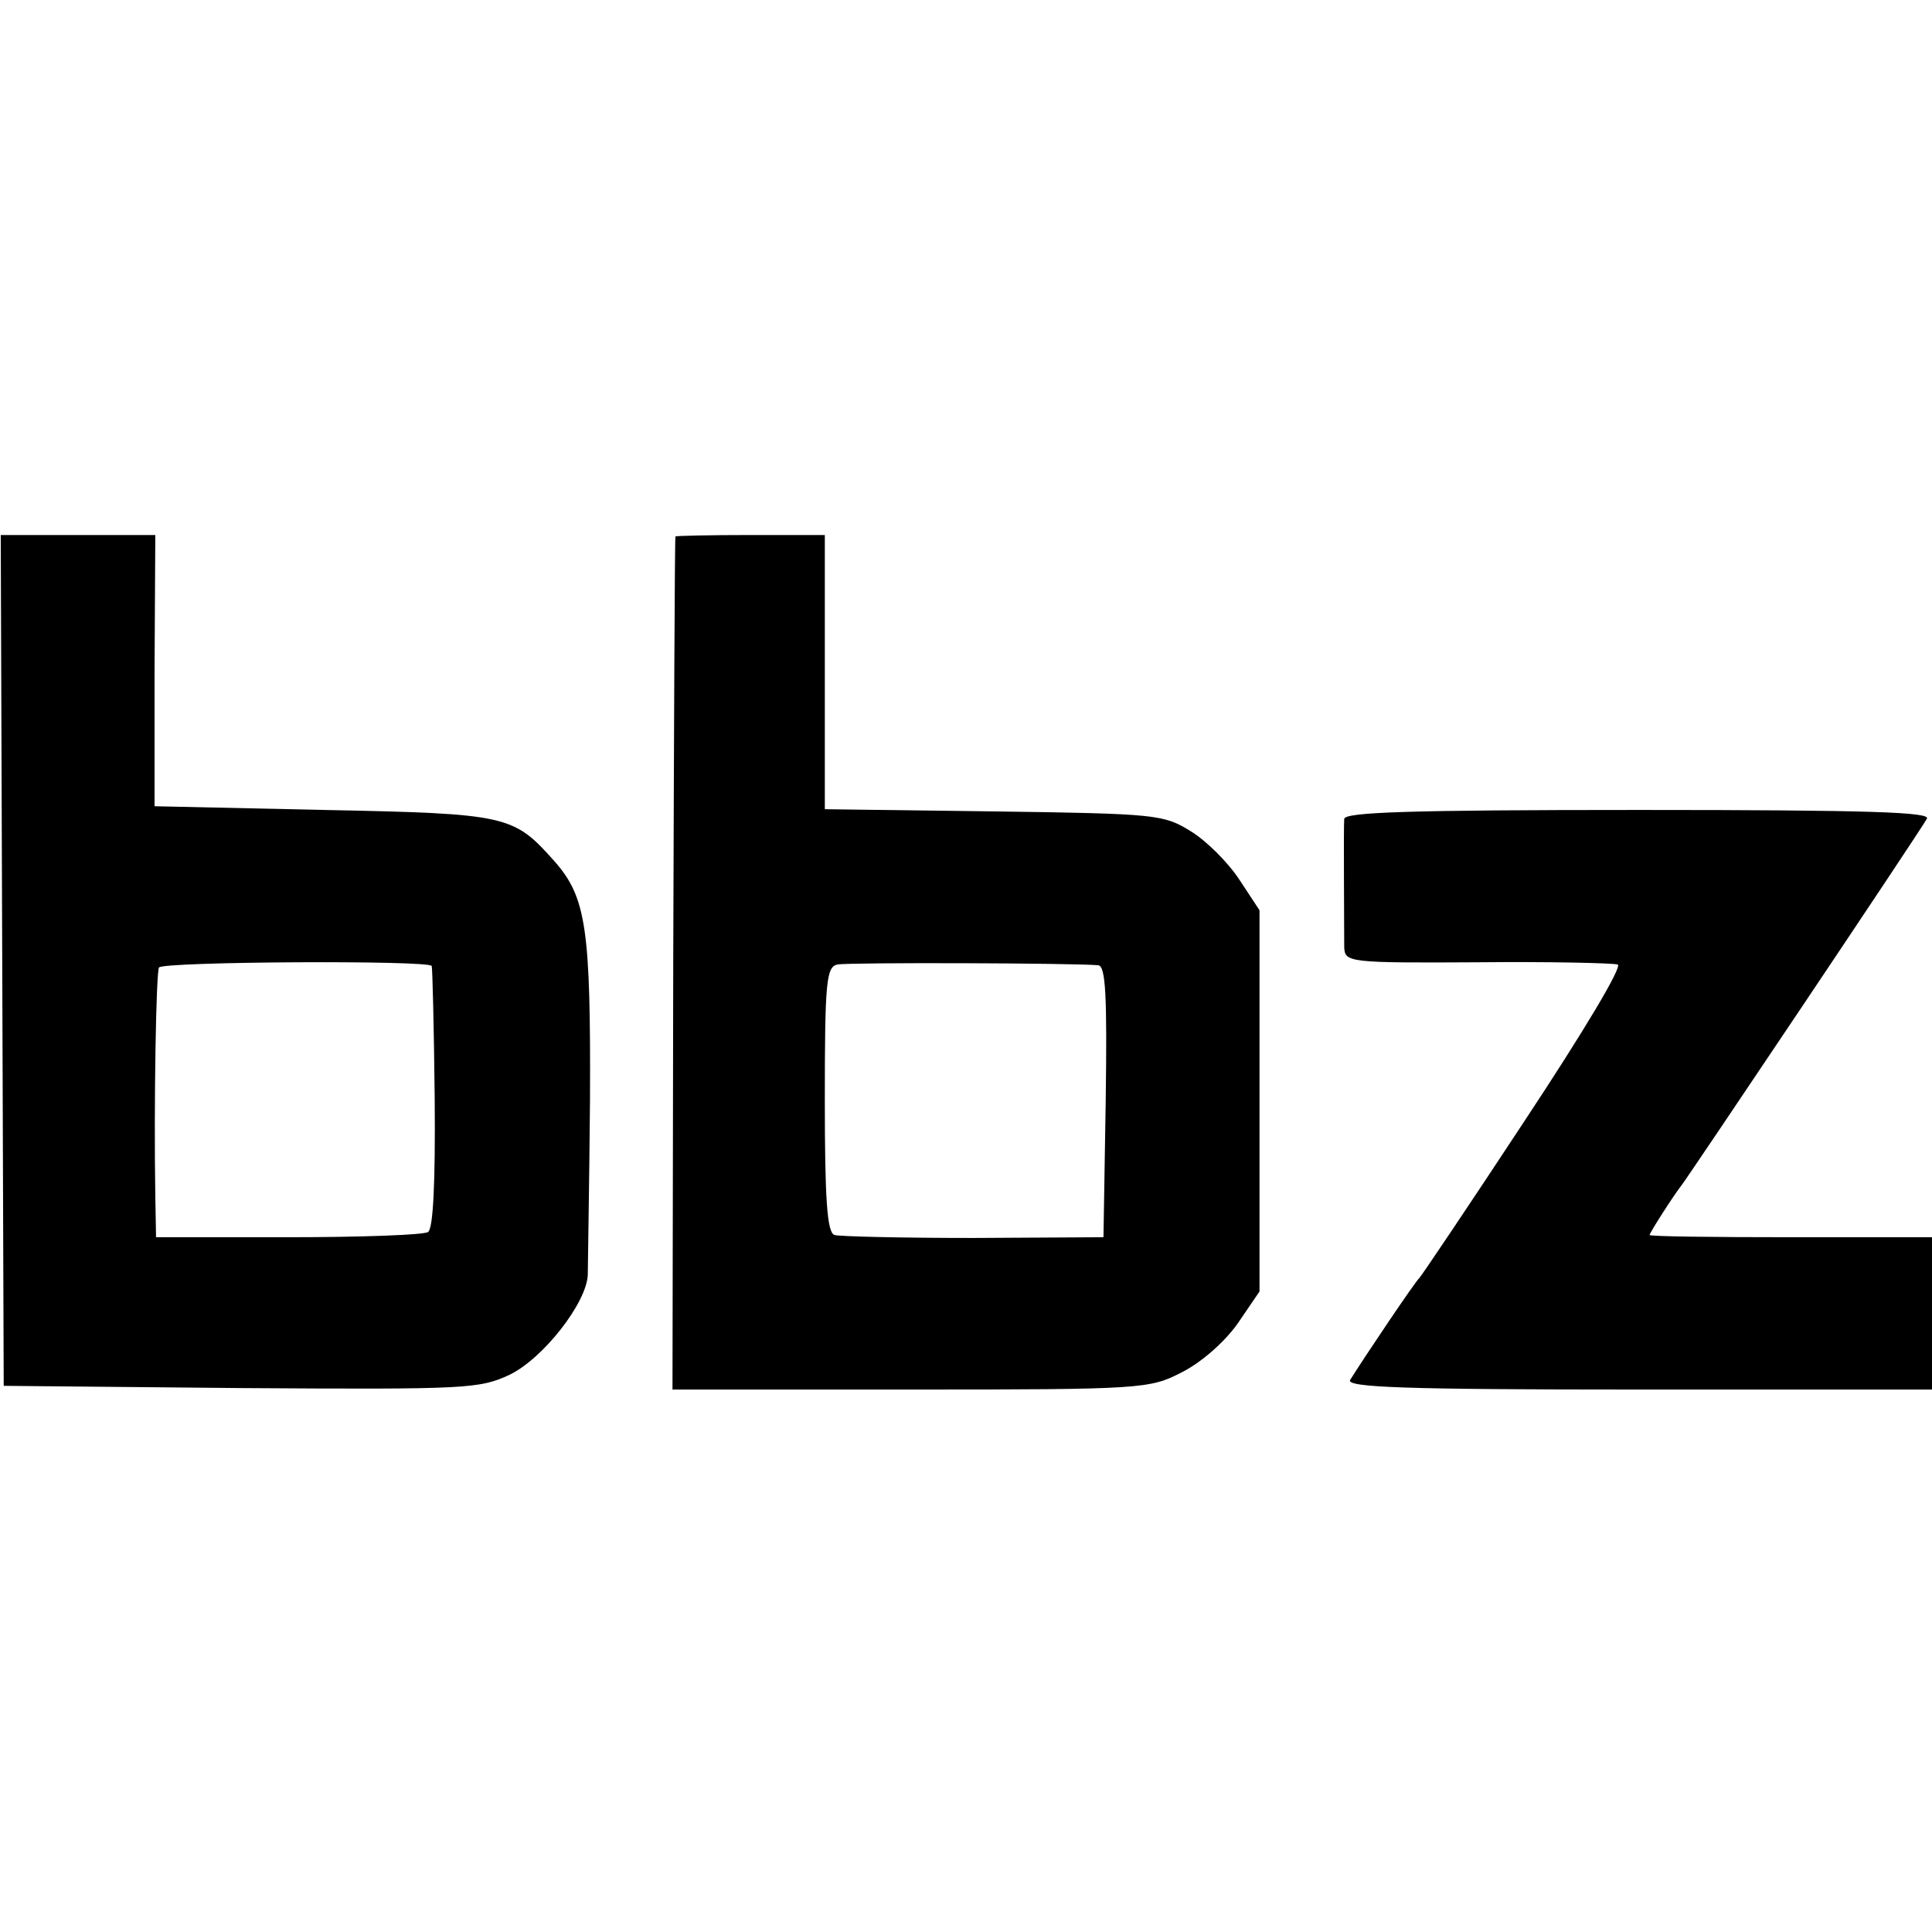
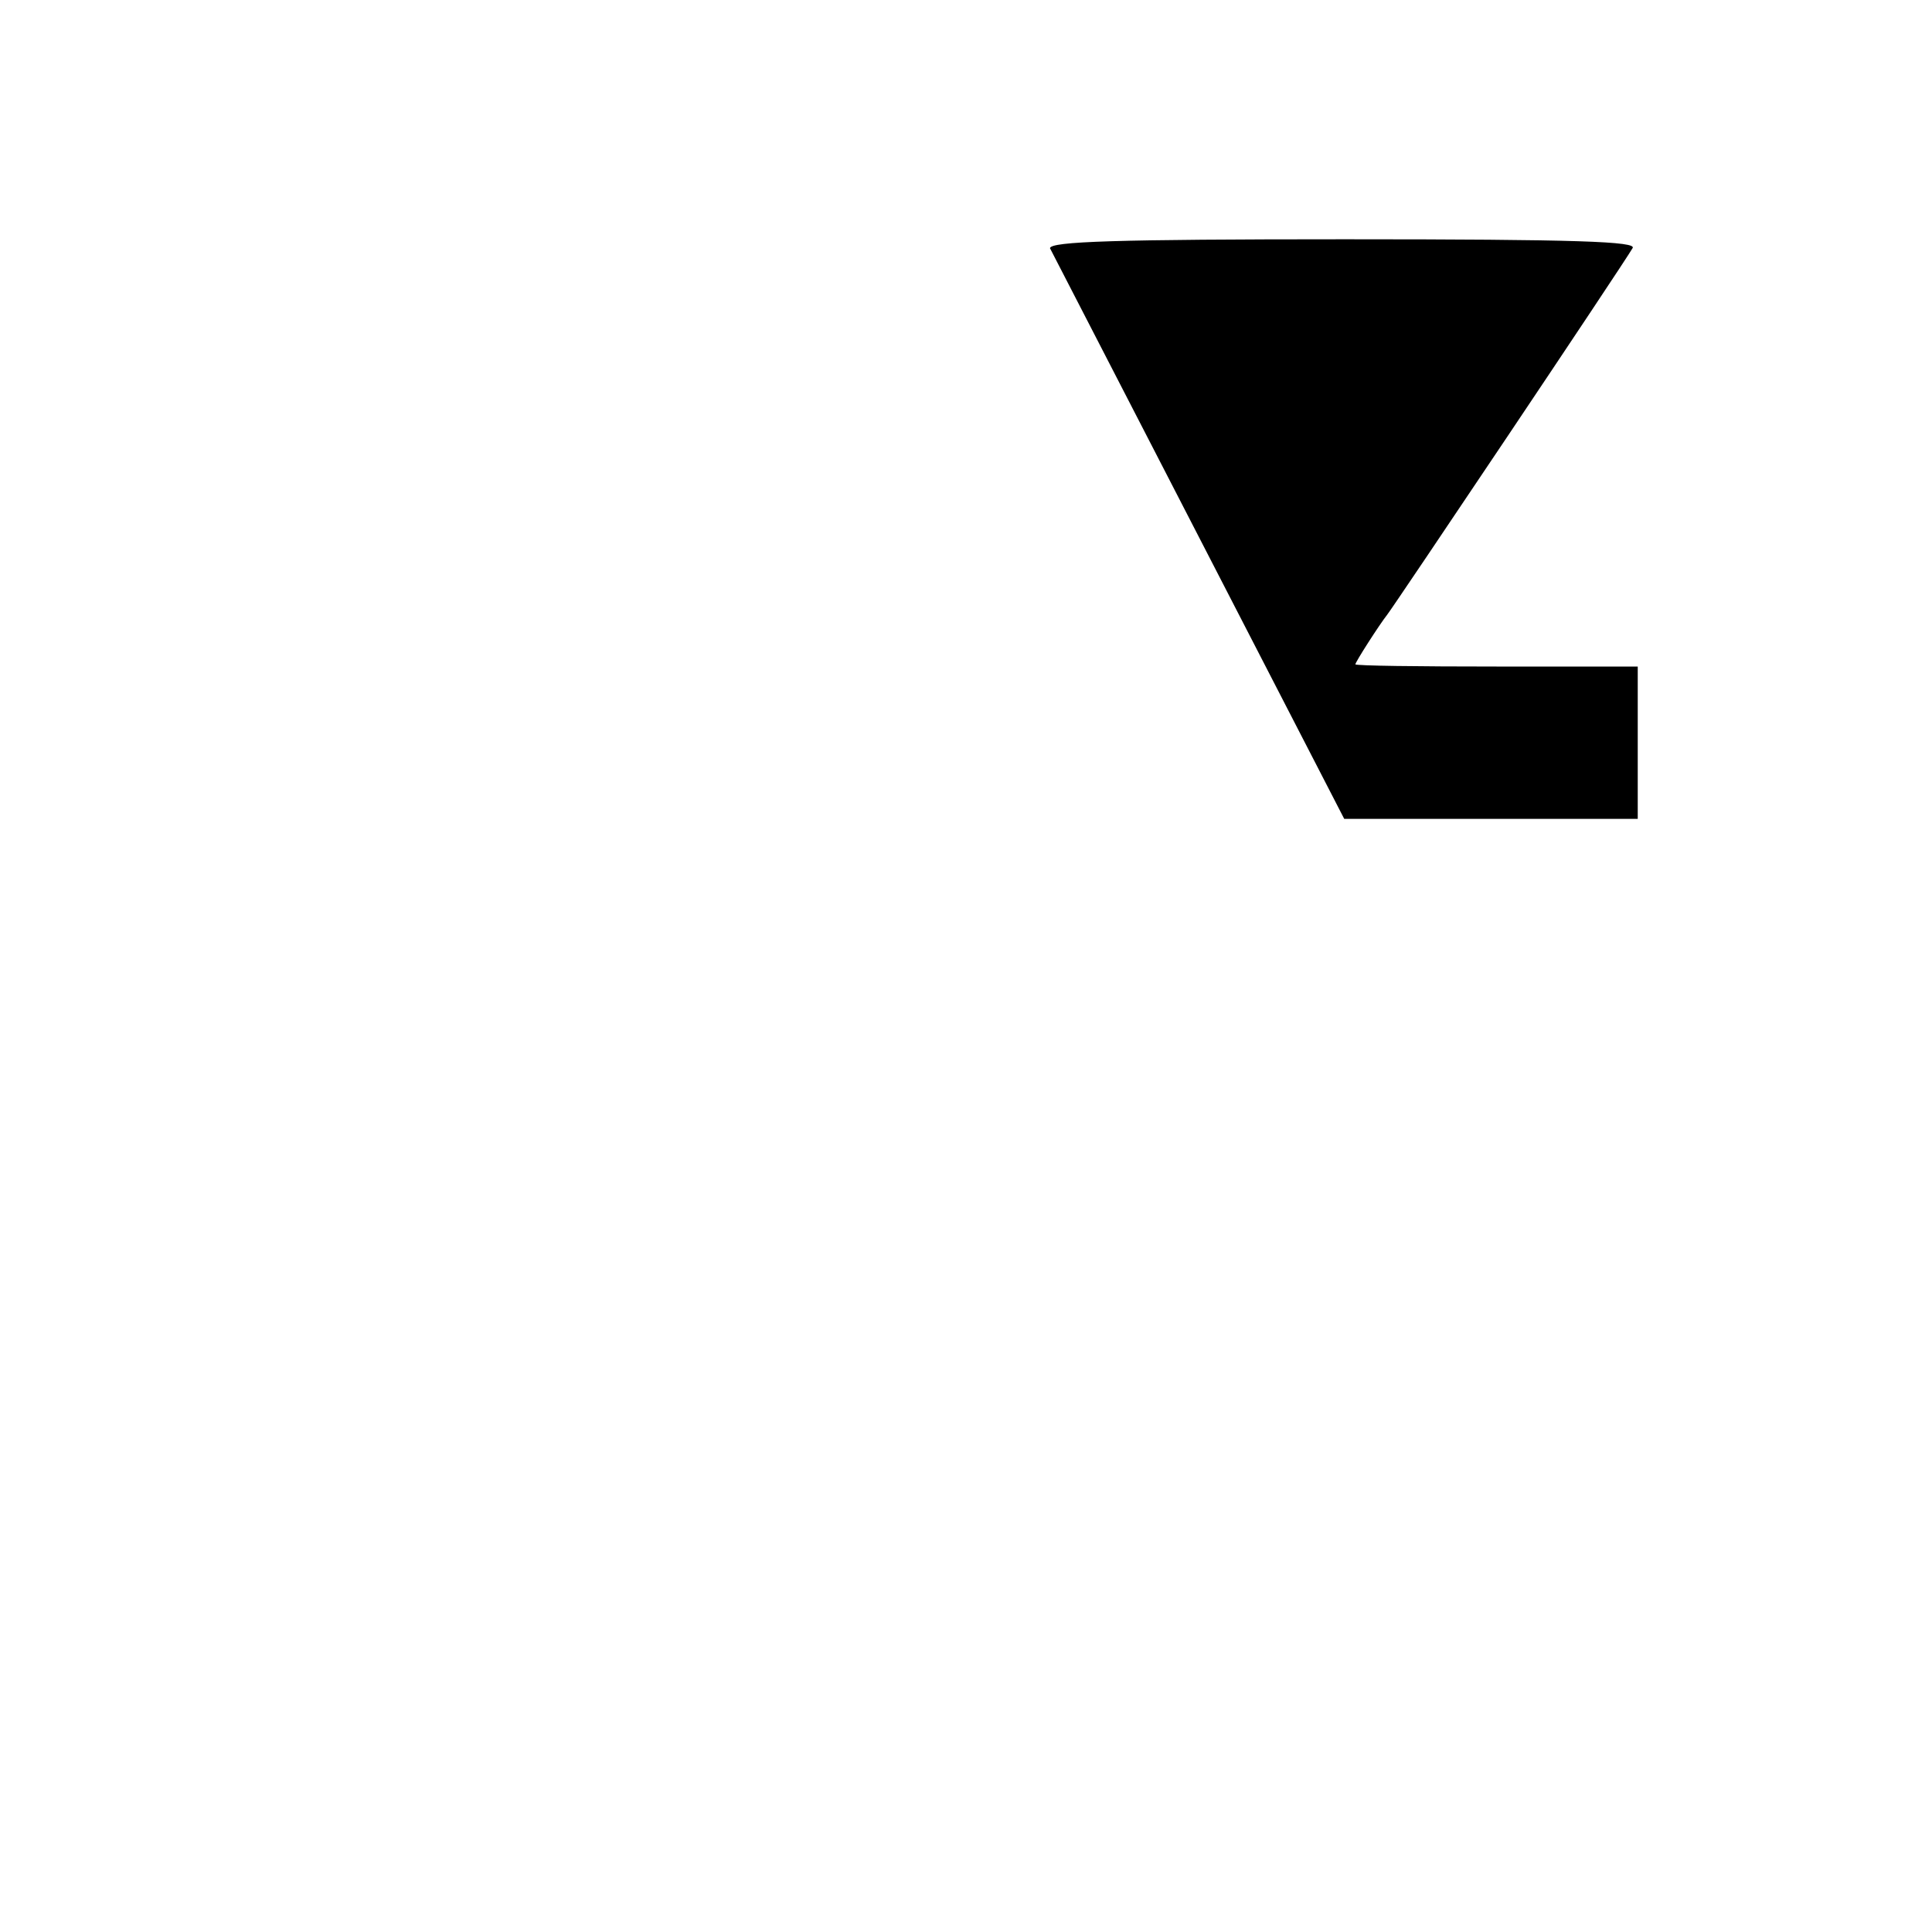
<svg xmlns="http://www.w3.org/2000/svg" version="1.0" width="260pt" height="260pt" viewBox="0 0 260 260" preserveAspectRatio="xMidYMid meet">
  <g transform="translate(0,260) scale(0.1,-0.1)" fill="#000000" stroke="none">
-     <path d="M3 1308 l2 -573 319 -3 c306 -2 321 -1 362 18 45 22 103 96 105 134 0 12 2 118 3 236 1 229 -5 272 -47 320 -56 63 -62 65 -311 70 l-228 5 0 183 1 182 -104 0 -104 0 2 -572z m578 -8 c1 -3 3 -83 4 -178 1 -113 -2 -176 -9 -180 -6 -4 -91 -7 -188 -7 l-178 0 -1 55 c-2 123 1 302 5 308 5 8 365 10 367 2z" />
-     <path d="M909 1878 c-1 -2 -2 -261 -3 -575 l-1 -573 320 0 c313 0 322 1 365 23 26 13 57 40 75 65 l30 44 0 256 0 257 -27 41 c-15 23 -44 52 -65 65 -37 23 -46 24 -265 27 l-228 3 0 185 0 184 -100 0 c-55 0 -101 -1 -101 -2z m569 -577 c10 -1 12 -41 10 -183 l-3 -183 -175 -1 c-96 0 -181 2 -187 4 -10 3 -13 49 -13 182 0 159 2 179 17 182 15 3 318 2 351 -1z" />
-     <path d="M1809 1498 c-1 -13 0 -134 0 -173 1 -20 6 -21 179 -20 97 1 182 -1 189 -3 7 -2 -45 -89 -125 -210 -75 -114 -139 -209 -142 -212 -5 -4 -73 -105 -93 -137 -6 -10 71 -13 388 -13 l395 0 0 103 0 102 -190 0 c-104 0 -190 1 -190 3 0 3 32 53 43 67 8 10 316 469 330 493 7 9 -74 12 -387 12 -310 0 -396 -3 -397 -12z" />
+     <path d="M1809 1498 l395 0 0 103 0 102 -190 0 c-104 0 -190 1 -190 3 0 3 32 53 43 67 8 10 316 469 330 493 7 9 -74 12 -387 12 -310 0 -396 -3 -397 -12z" />
  </g>
</svg>